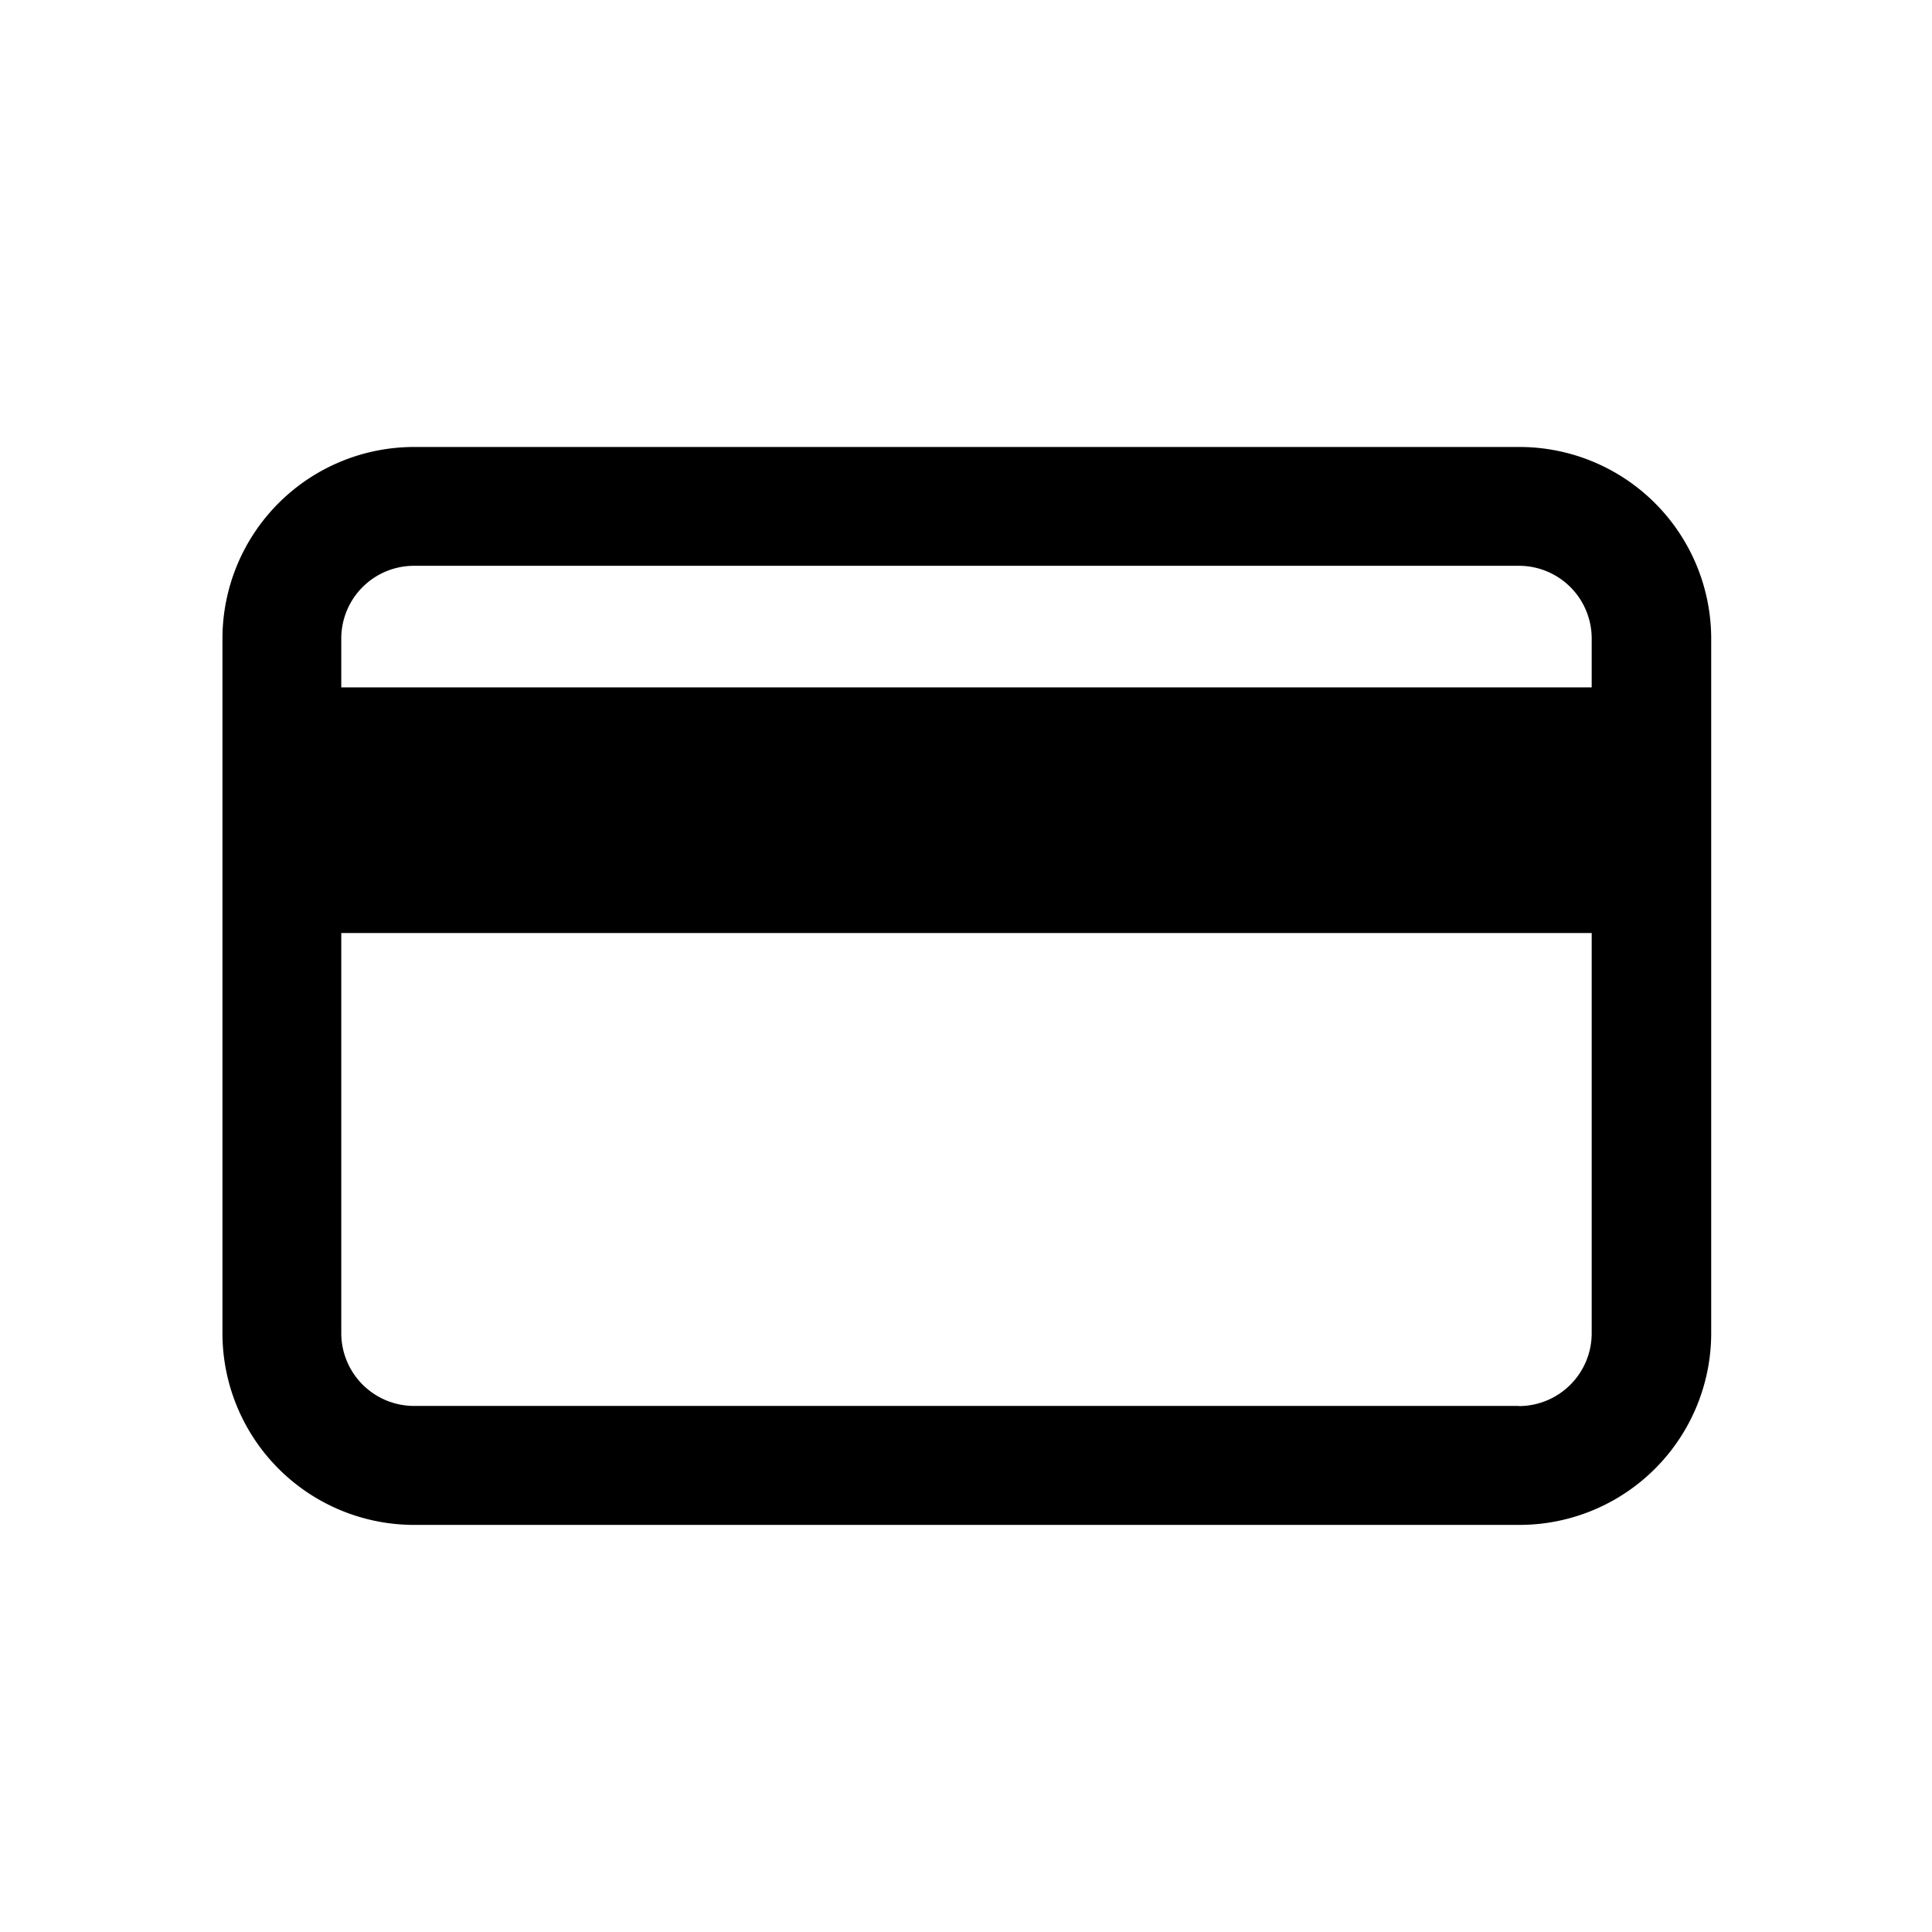
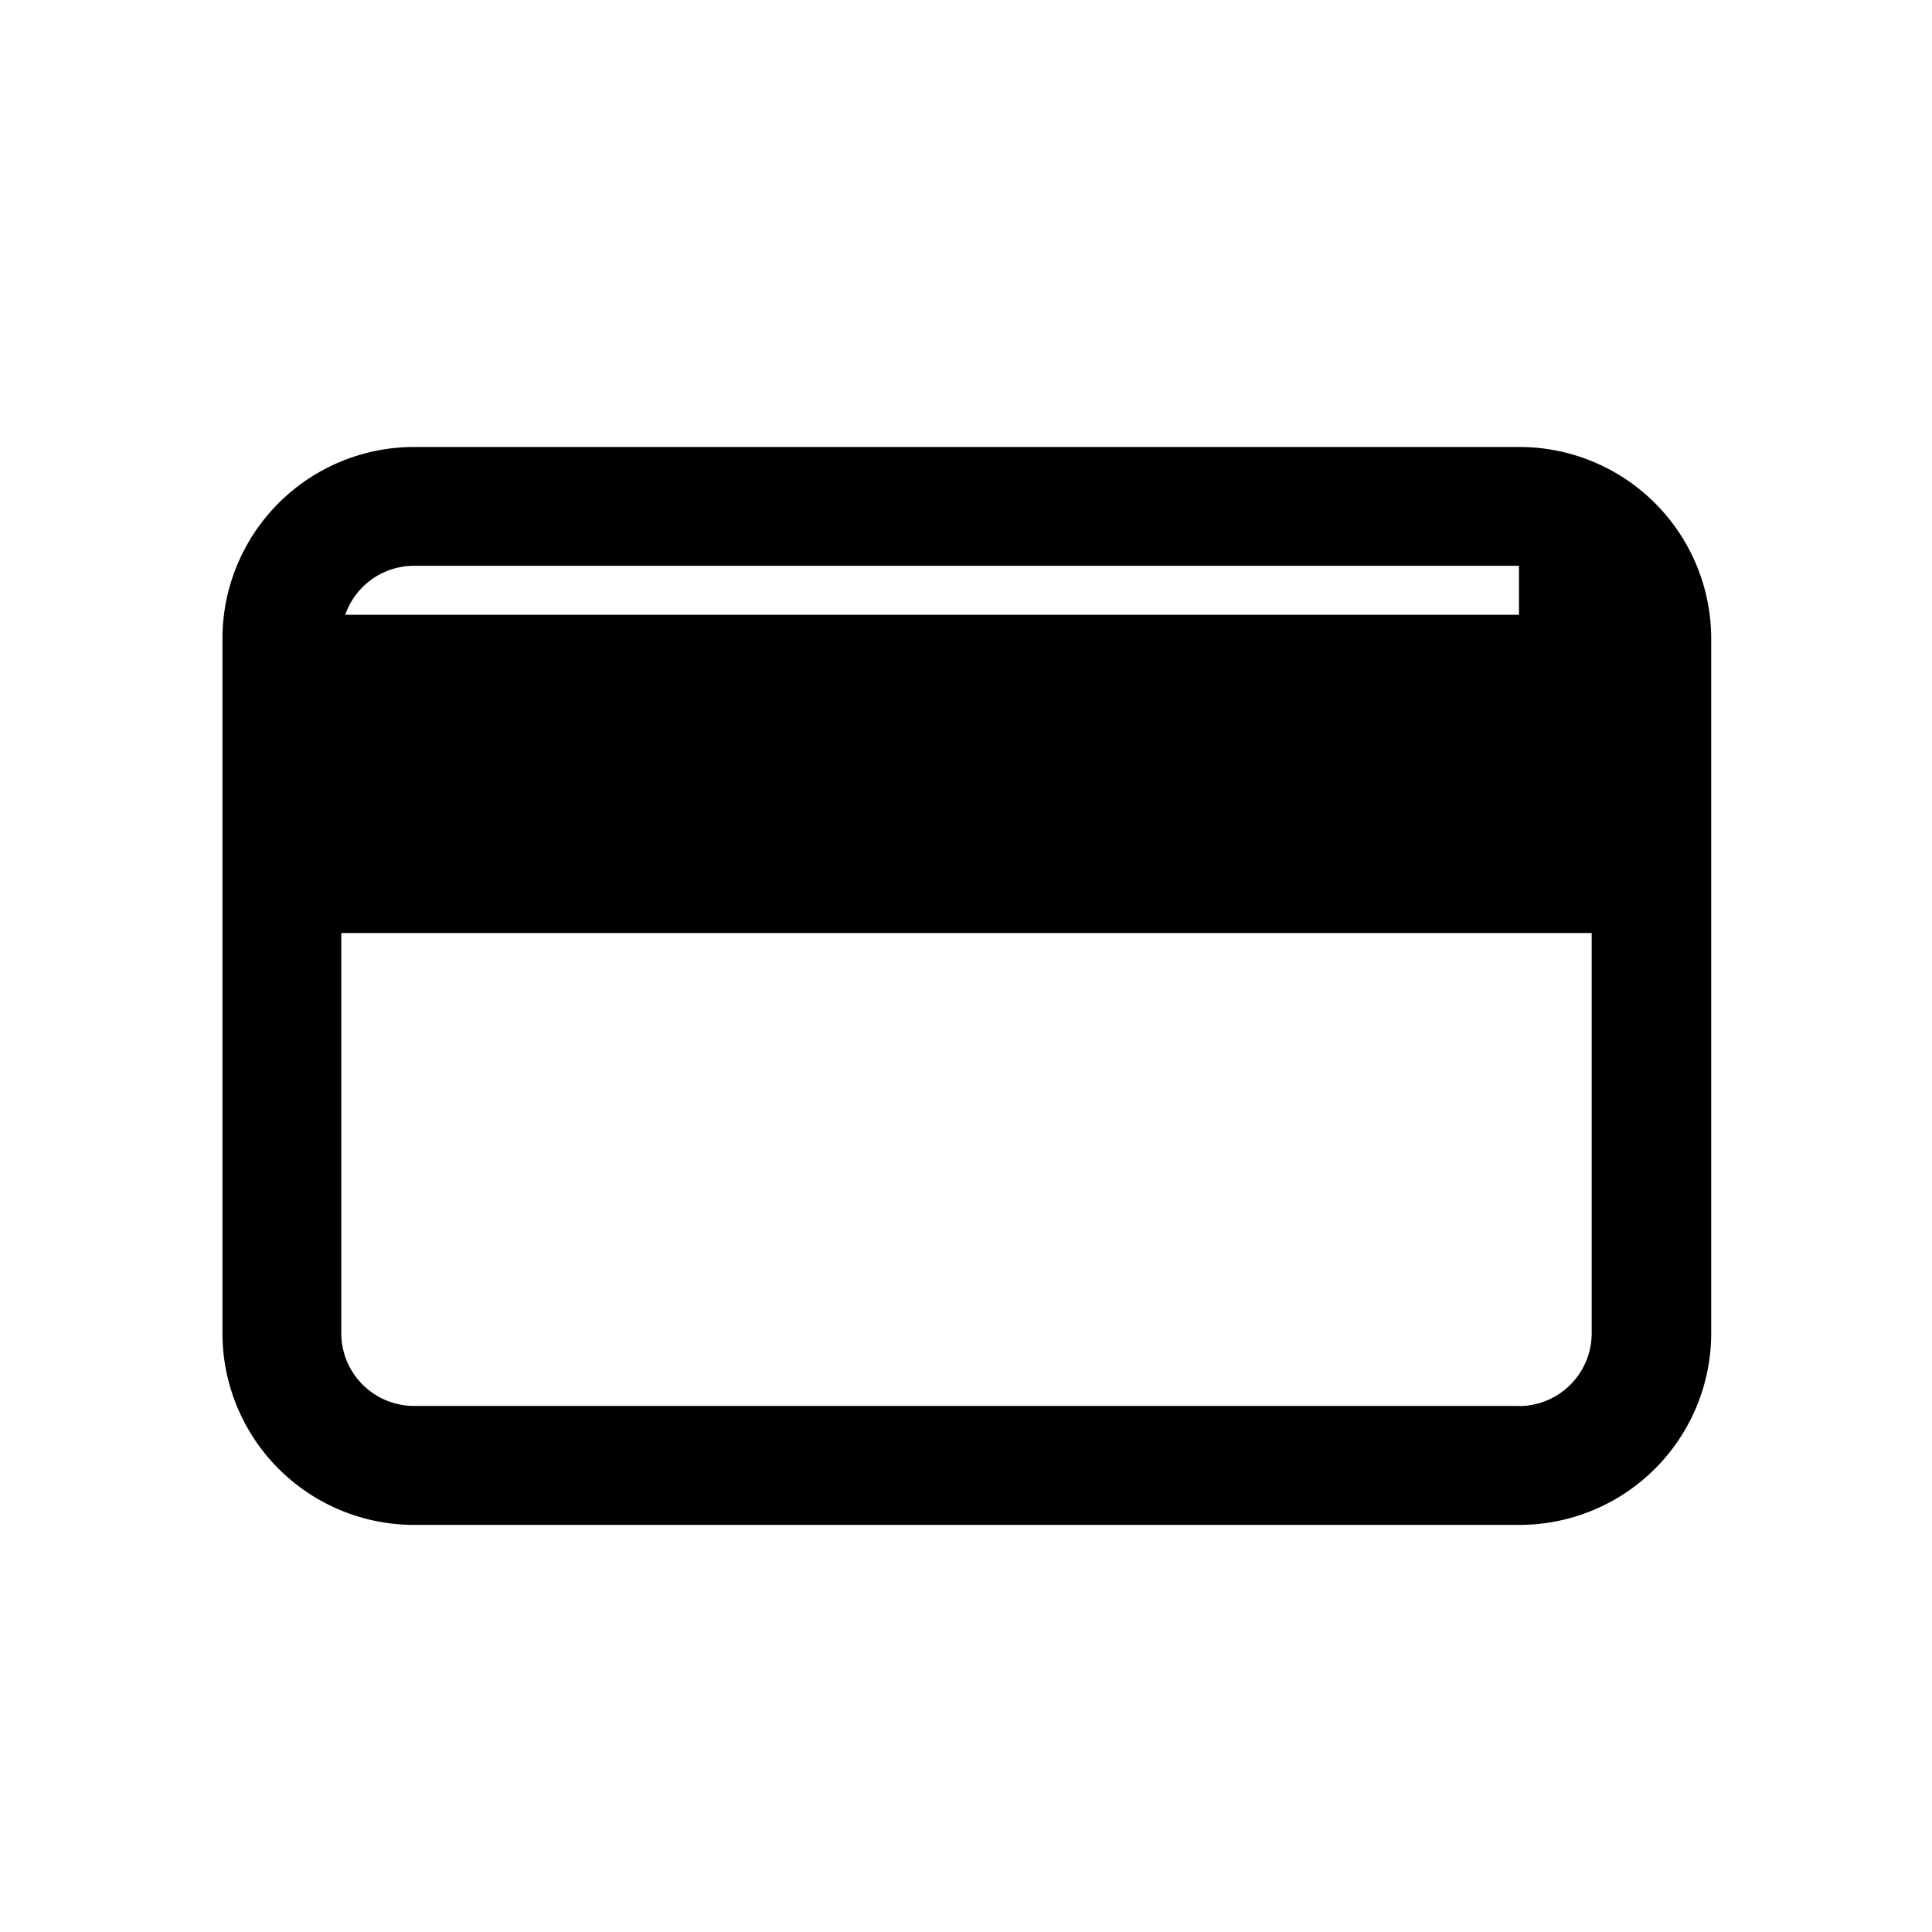
<svg xmlns="http://www.w3.org/2000/svg" id="Layer_1" data-name="Layer 1" viewBox="0 0 140 140">
  <title>credit-card</title>
-   <path d="M110.07,32.39H30A13.89,13.89,0,0,0,16.12,46.27V96.62A13.89,13.89,0,0,0,30,110.5h80.07A13.9,13.9,0,0,0,124,96.62V46.27A13.9,13.9,0,0,0,110.07,32.39ZM30,41h80.07a5.27,5.27,0,0,1,5.27,5.26v3.55H24.73V46.27A5.27,5.27,0,0,1,30,41Zm80.07,60.88H30a5.28,5.28,0,0,1-5.27-5.27v-29h90.61v29A5.28,5.28,0,0,1,110.07,101.89Z" />
+   <path d="M110.07,32.39H30A13.89,13.89,0,0,0,16.12,46.27V96.62A13.89,13.89,0,0,0,30,110.5h80.07A13.9,13.9,0,0,0,124,96.62V46.27A13.9,13.9,0,0,0,110.07,32.39ZM30,41h80.07v3.55H24.73V46.27A5.27,5.27,0,0,1,30,41Zm80.07,60.88H30a5.28,5.28,0,0,1-5.27-5.27v-29h90.61v29A5.28,5.28,0,0,1,110.07,101.89Z" />
</svg>